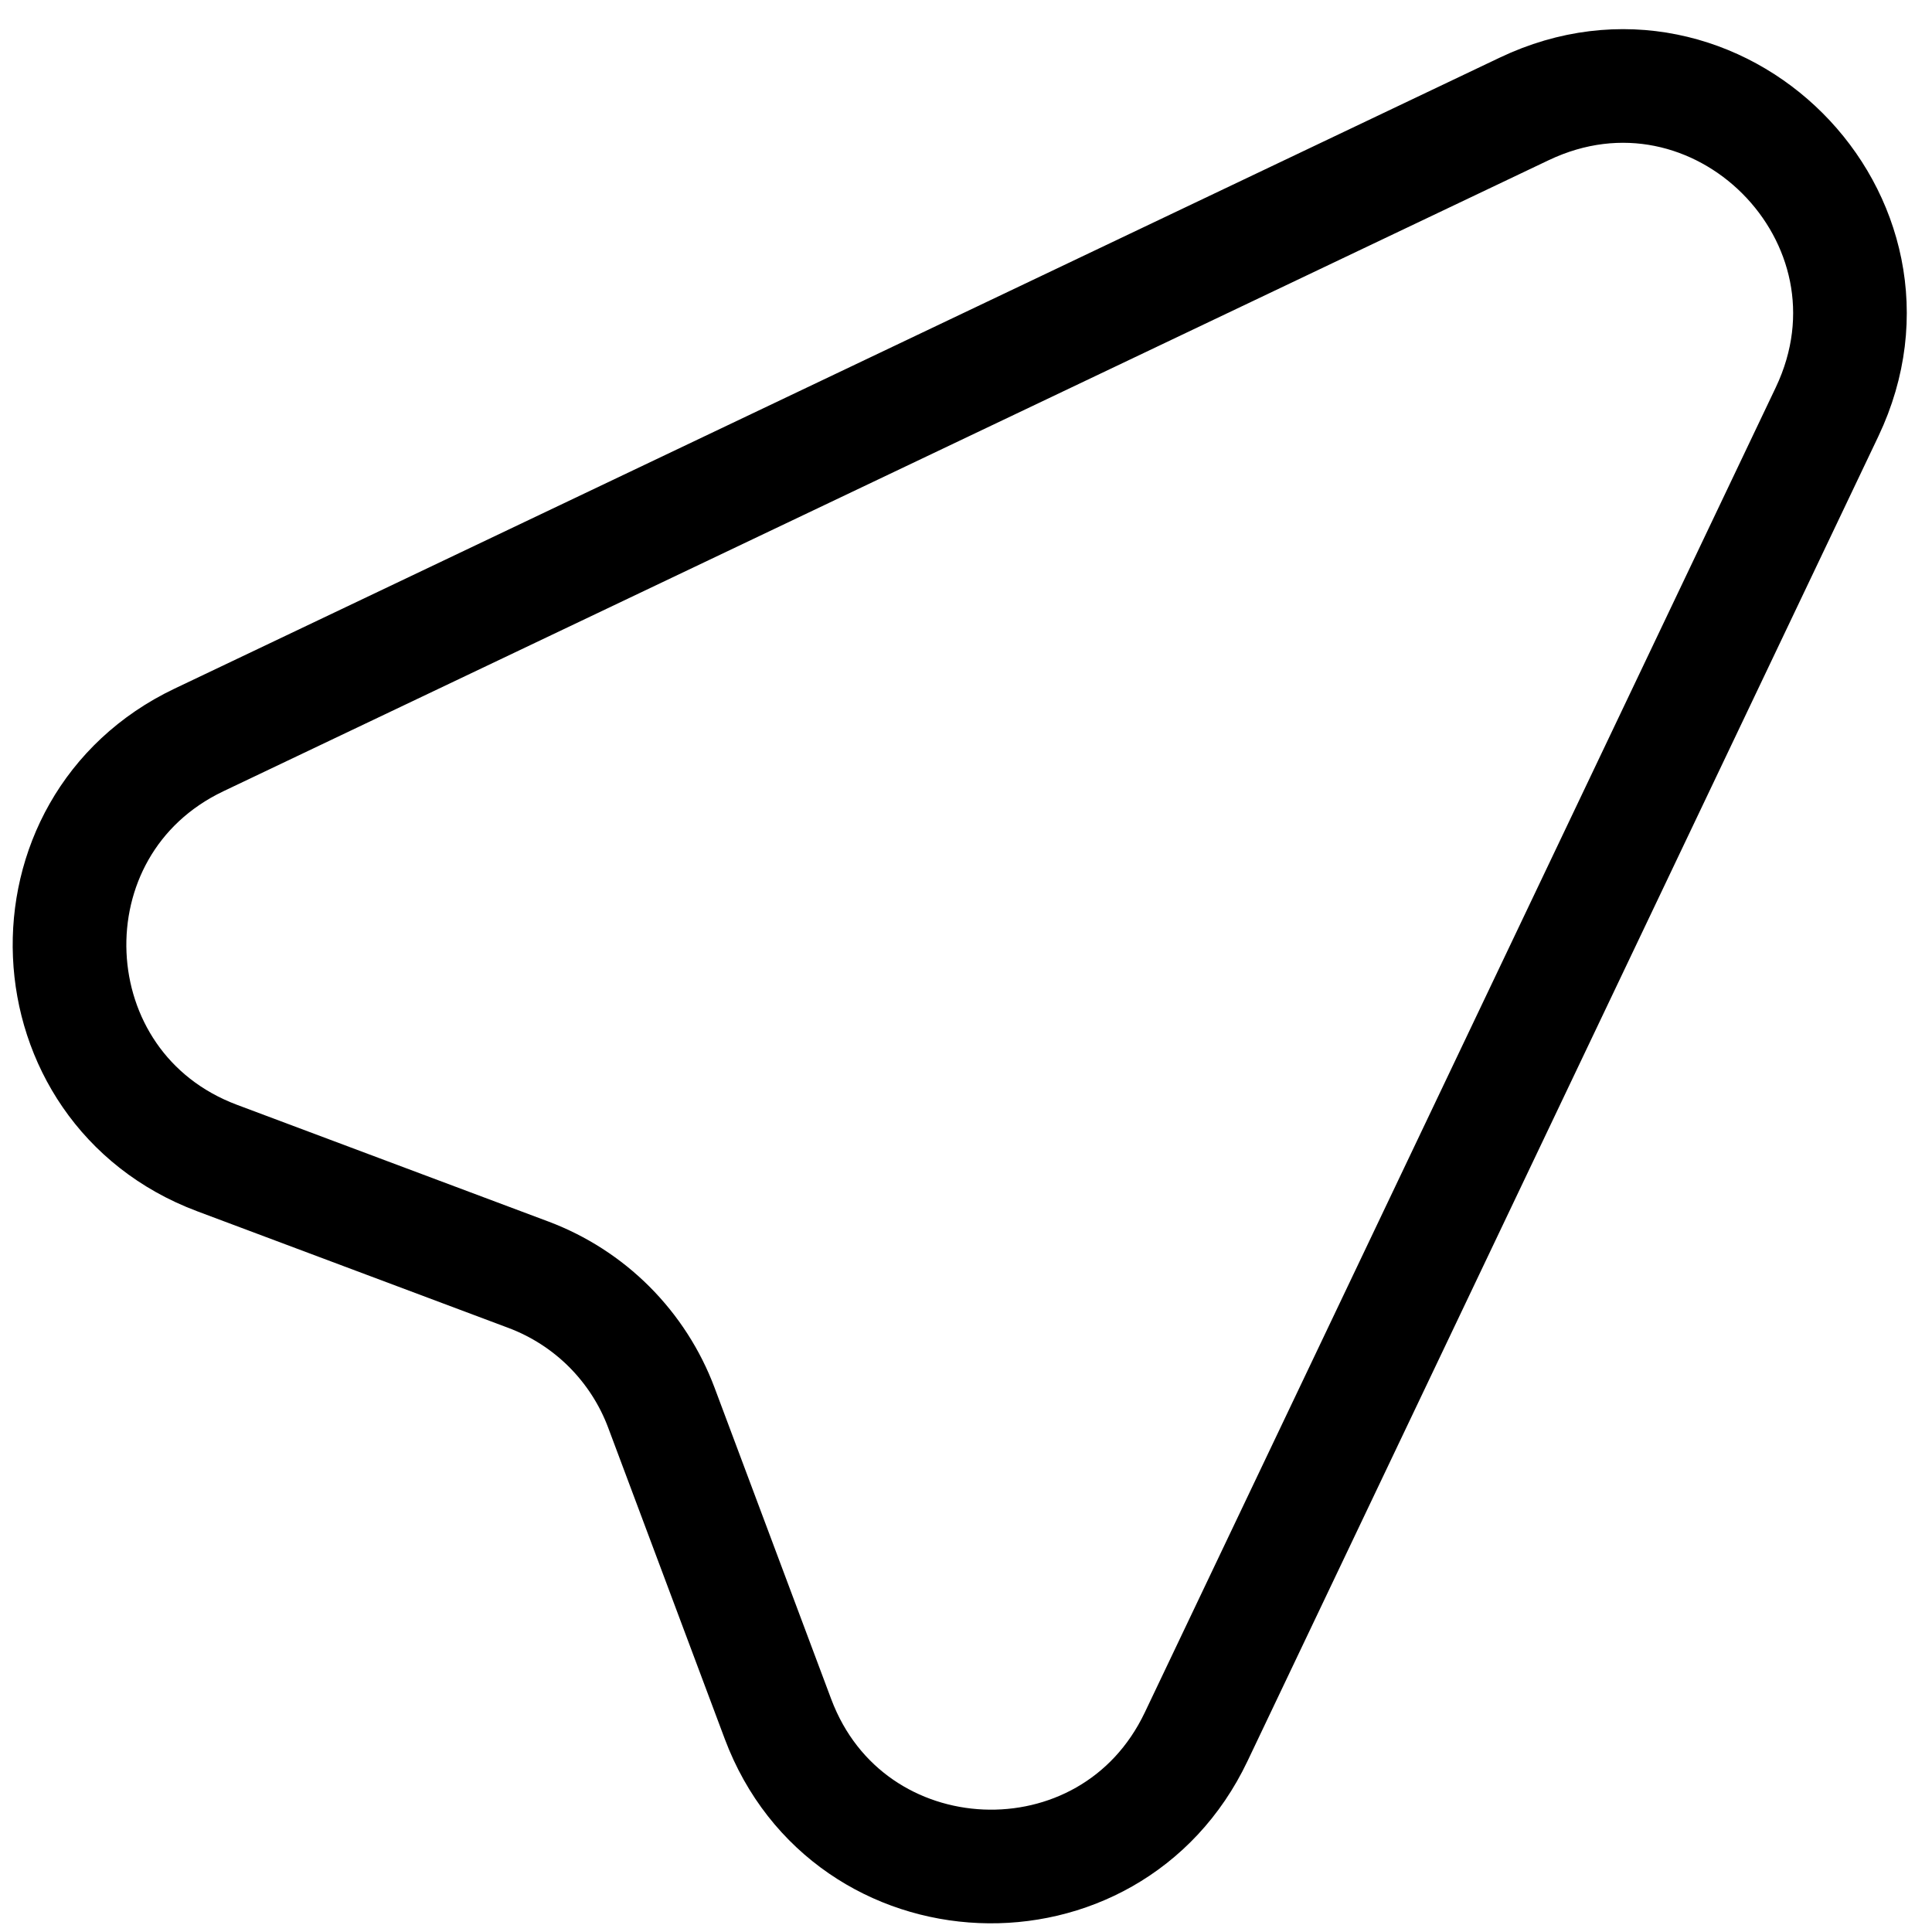
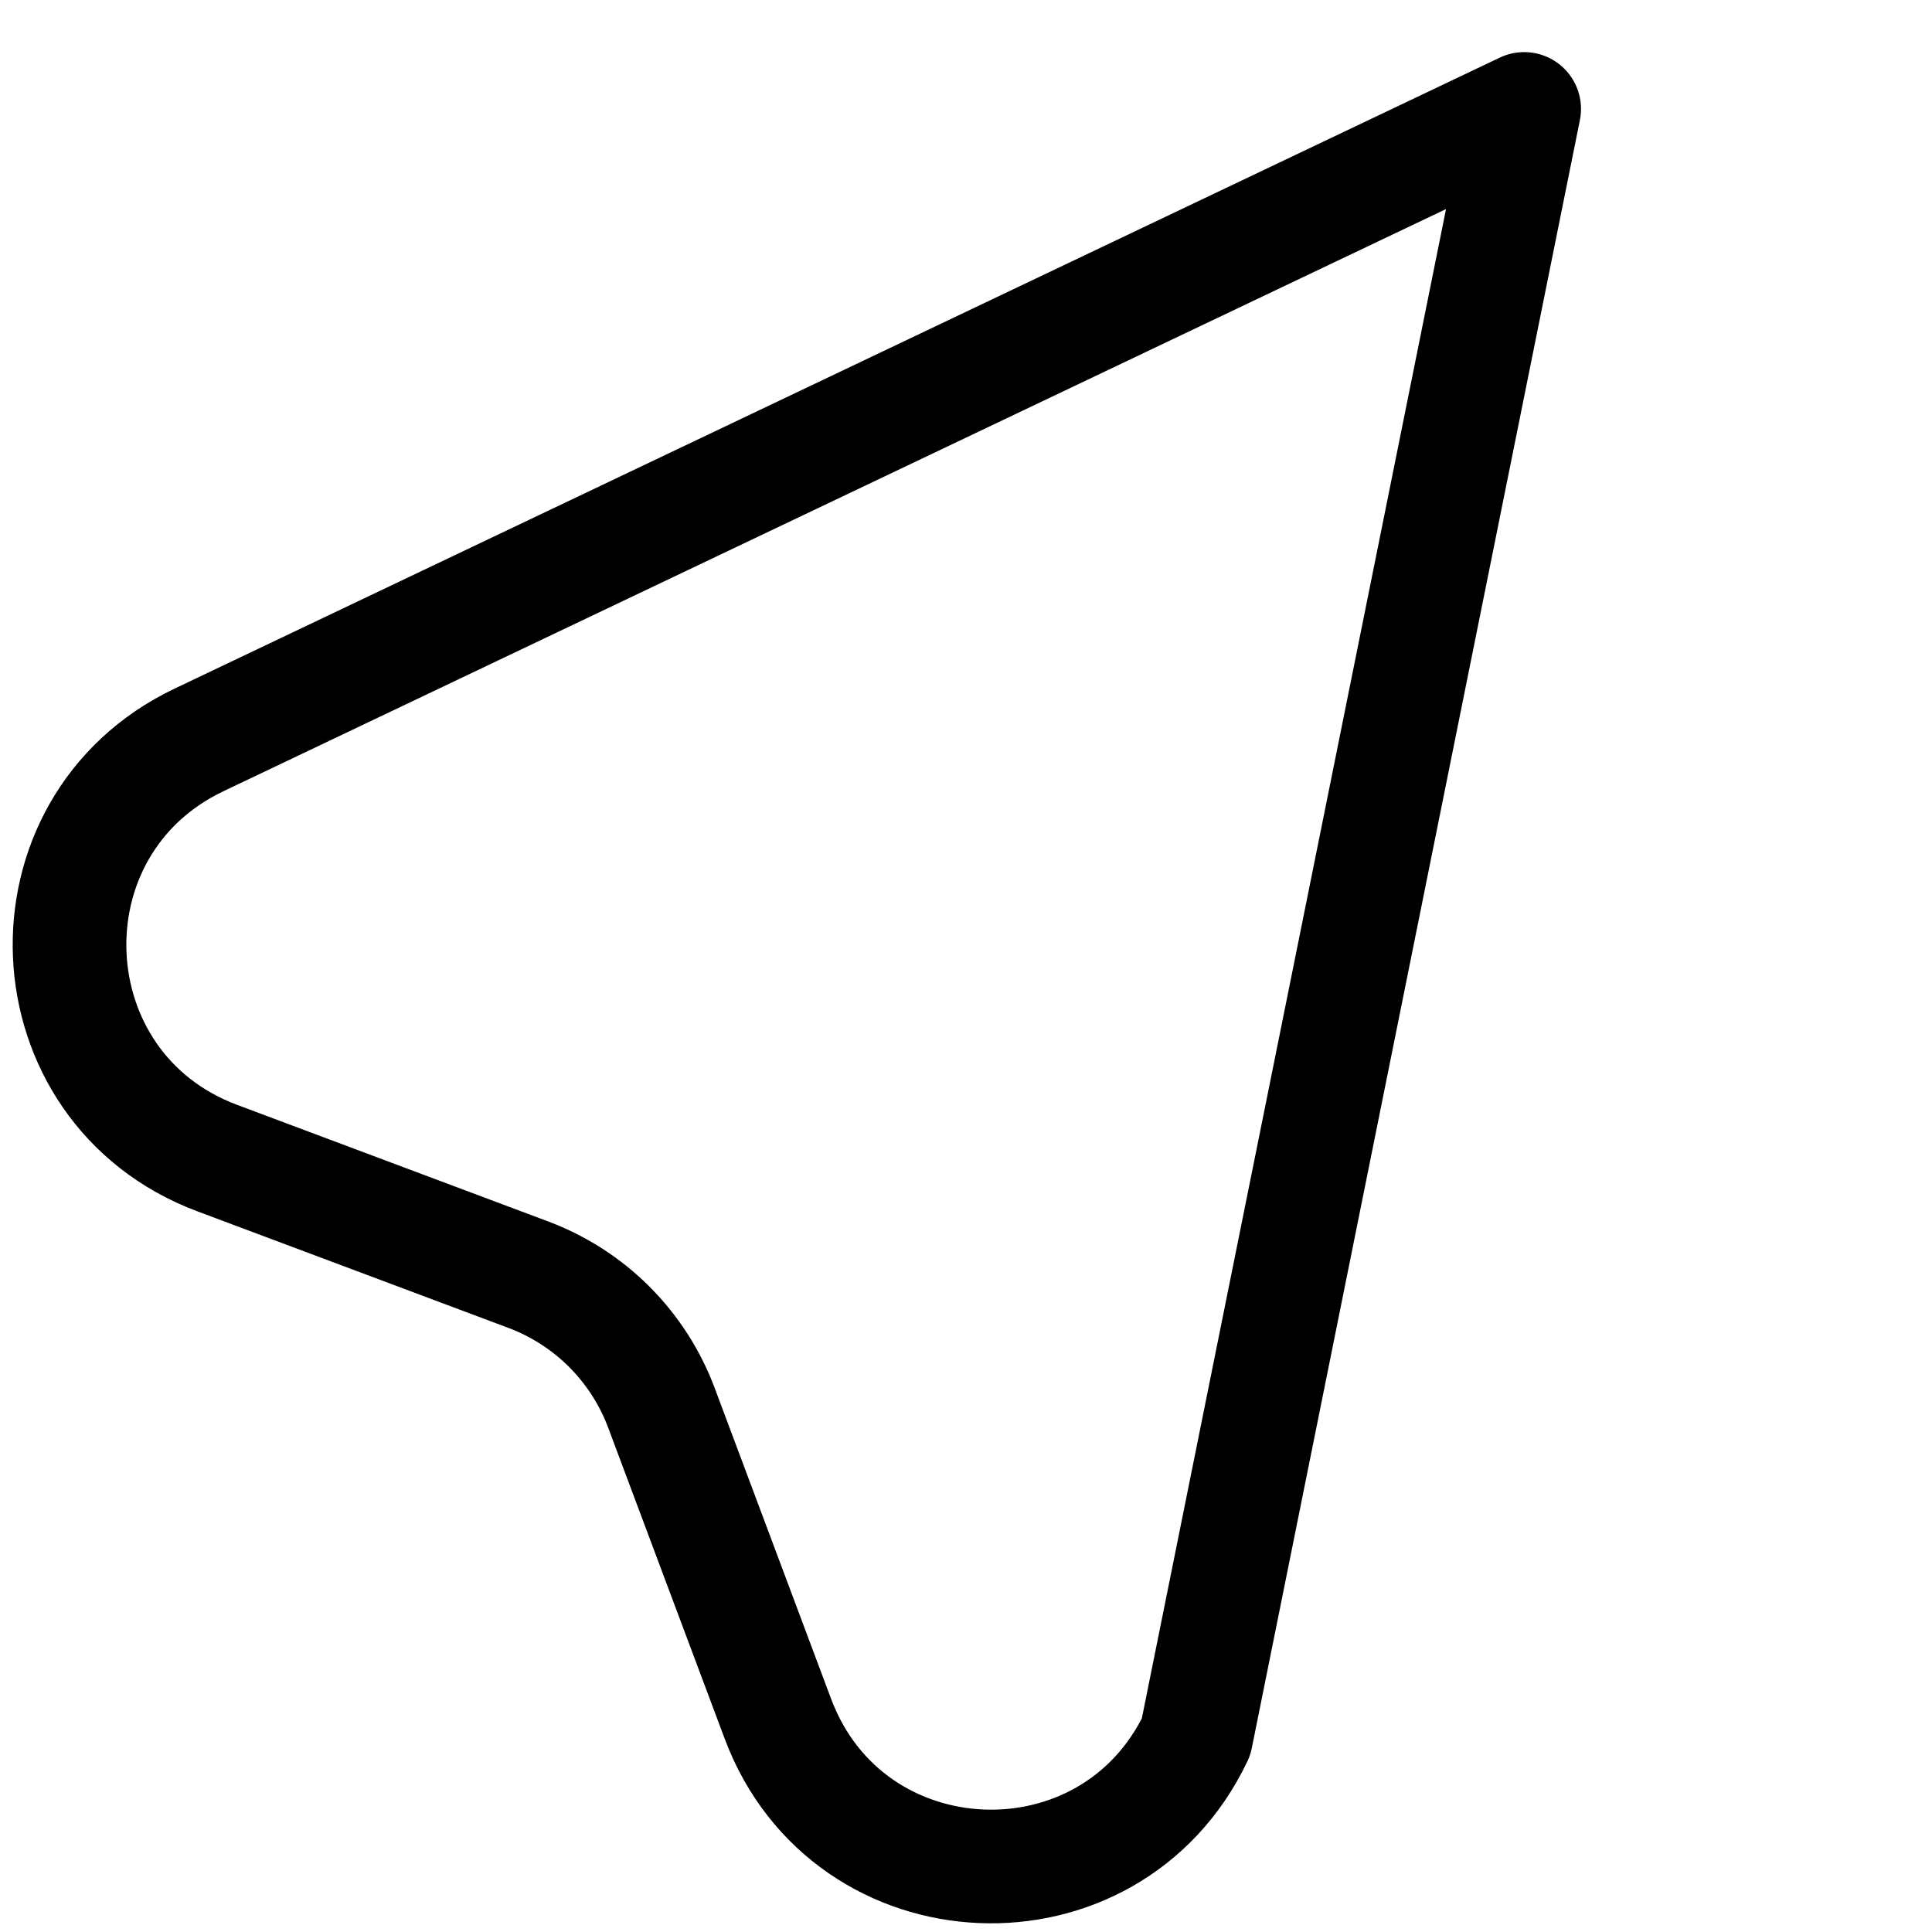
<svg xmlns="http://www.w3.org/2000/svg" fill="none" viewBox="0 0 34 34" height="34" width="34">
-   <path stroke-linejoin="round" stroke-linecap="round" stroke-width="2" stroke="black" d="M3.503 13.021L26.823 1.917C30.223 0.297 33.771 3.847 32.153 7.249L21.049 30.567C19.531 33.753 14.931 33.557 13.691 30.251L11.639 24.773C11.439 24.239 11.126 23.754 10.723 23.35C10.319 22.946 9.834 22.634 9.299 22.433L3.819 20.379C0.515 19.139 0.317 14.539 3.503 13.021Z" />
+   <path stroke-linejoin="round" stroke-linecap="round" stroke-width="2" stroke="black" d="M3.503 13.021L26.823 1.917L21.049 30.567C19.531 33.753 14.931 33.557 13.691 30.251L11.639 24.773C11.439 24.239 11.126 23.754 10.723 23.35C10.319 22.946 9.834 22.634 9.299 22.433L3.819 20.379C0.515 19.139 0.317 14.539 3.503 13.021Z" />
</svg>